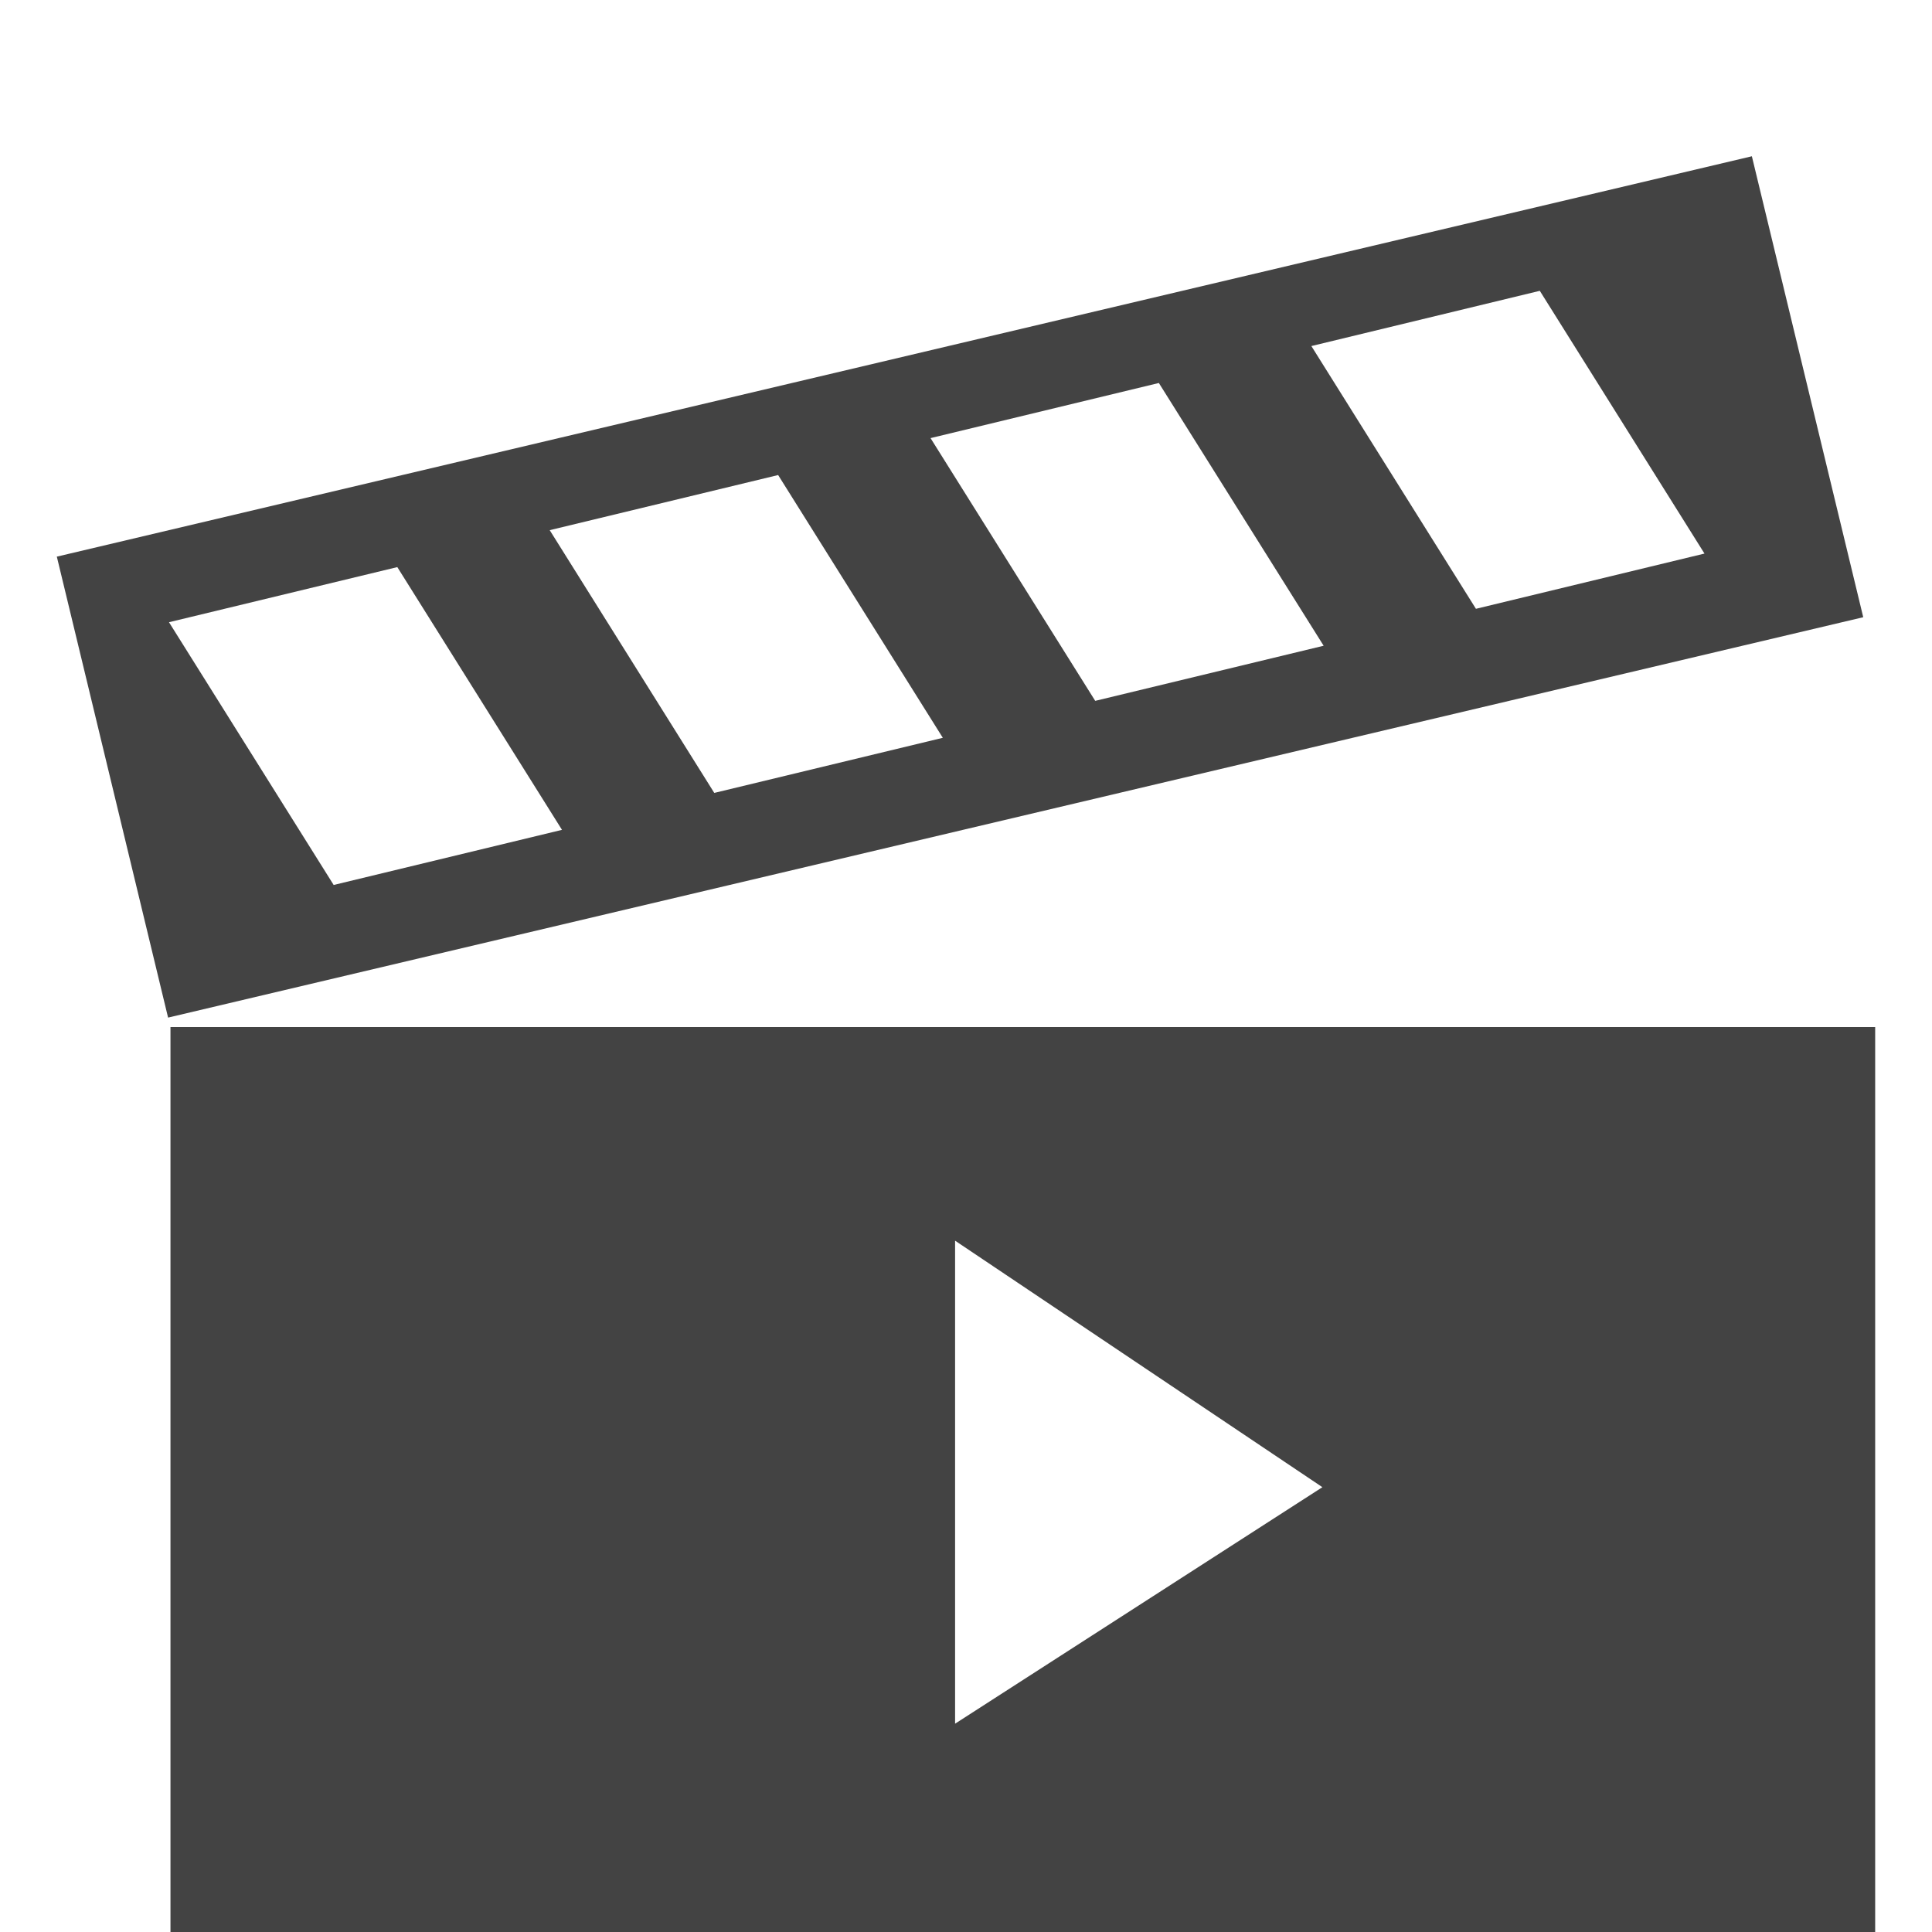
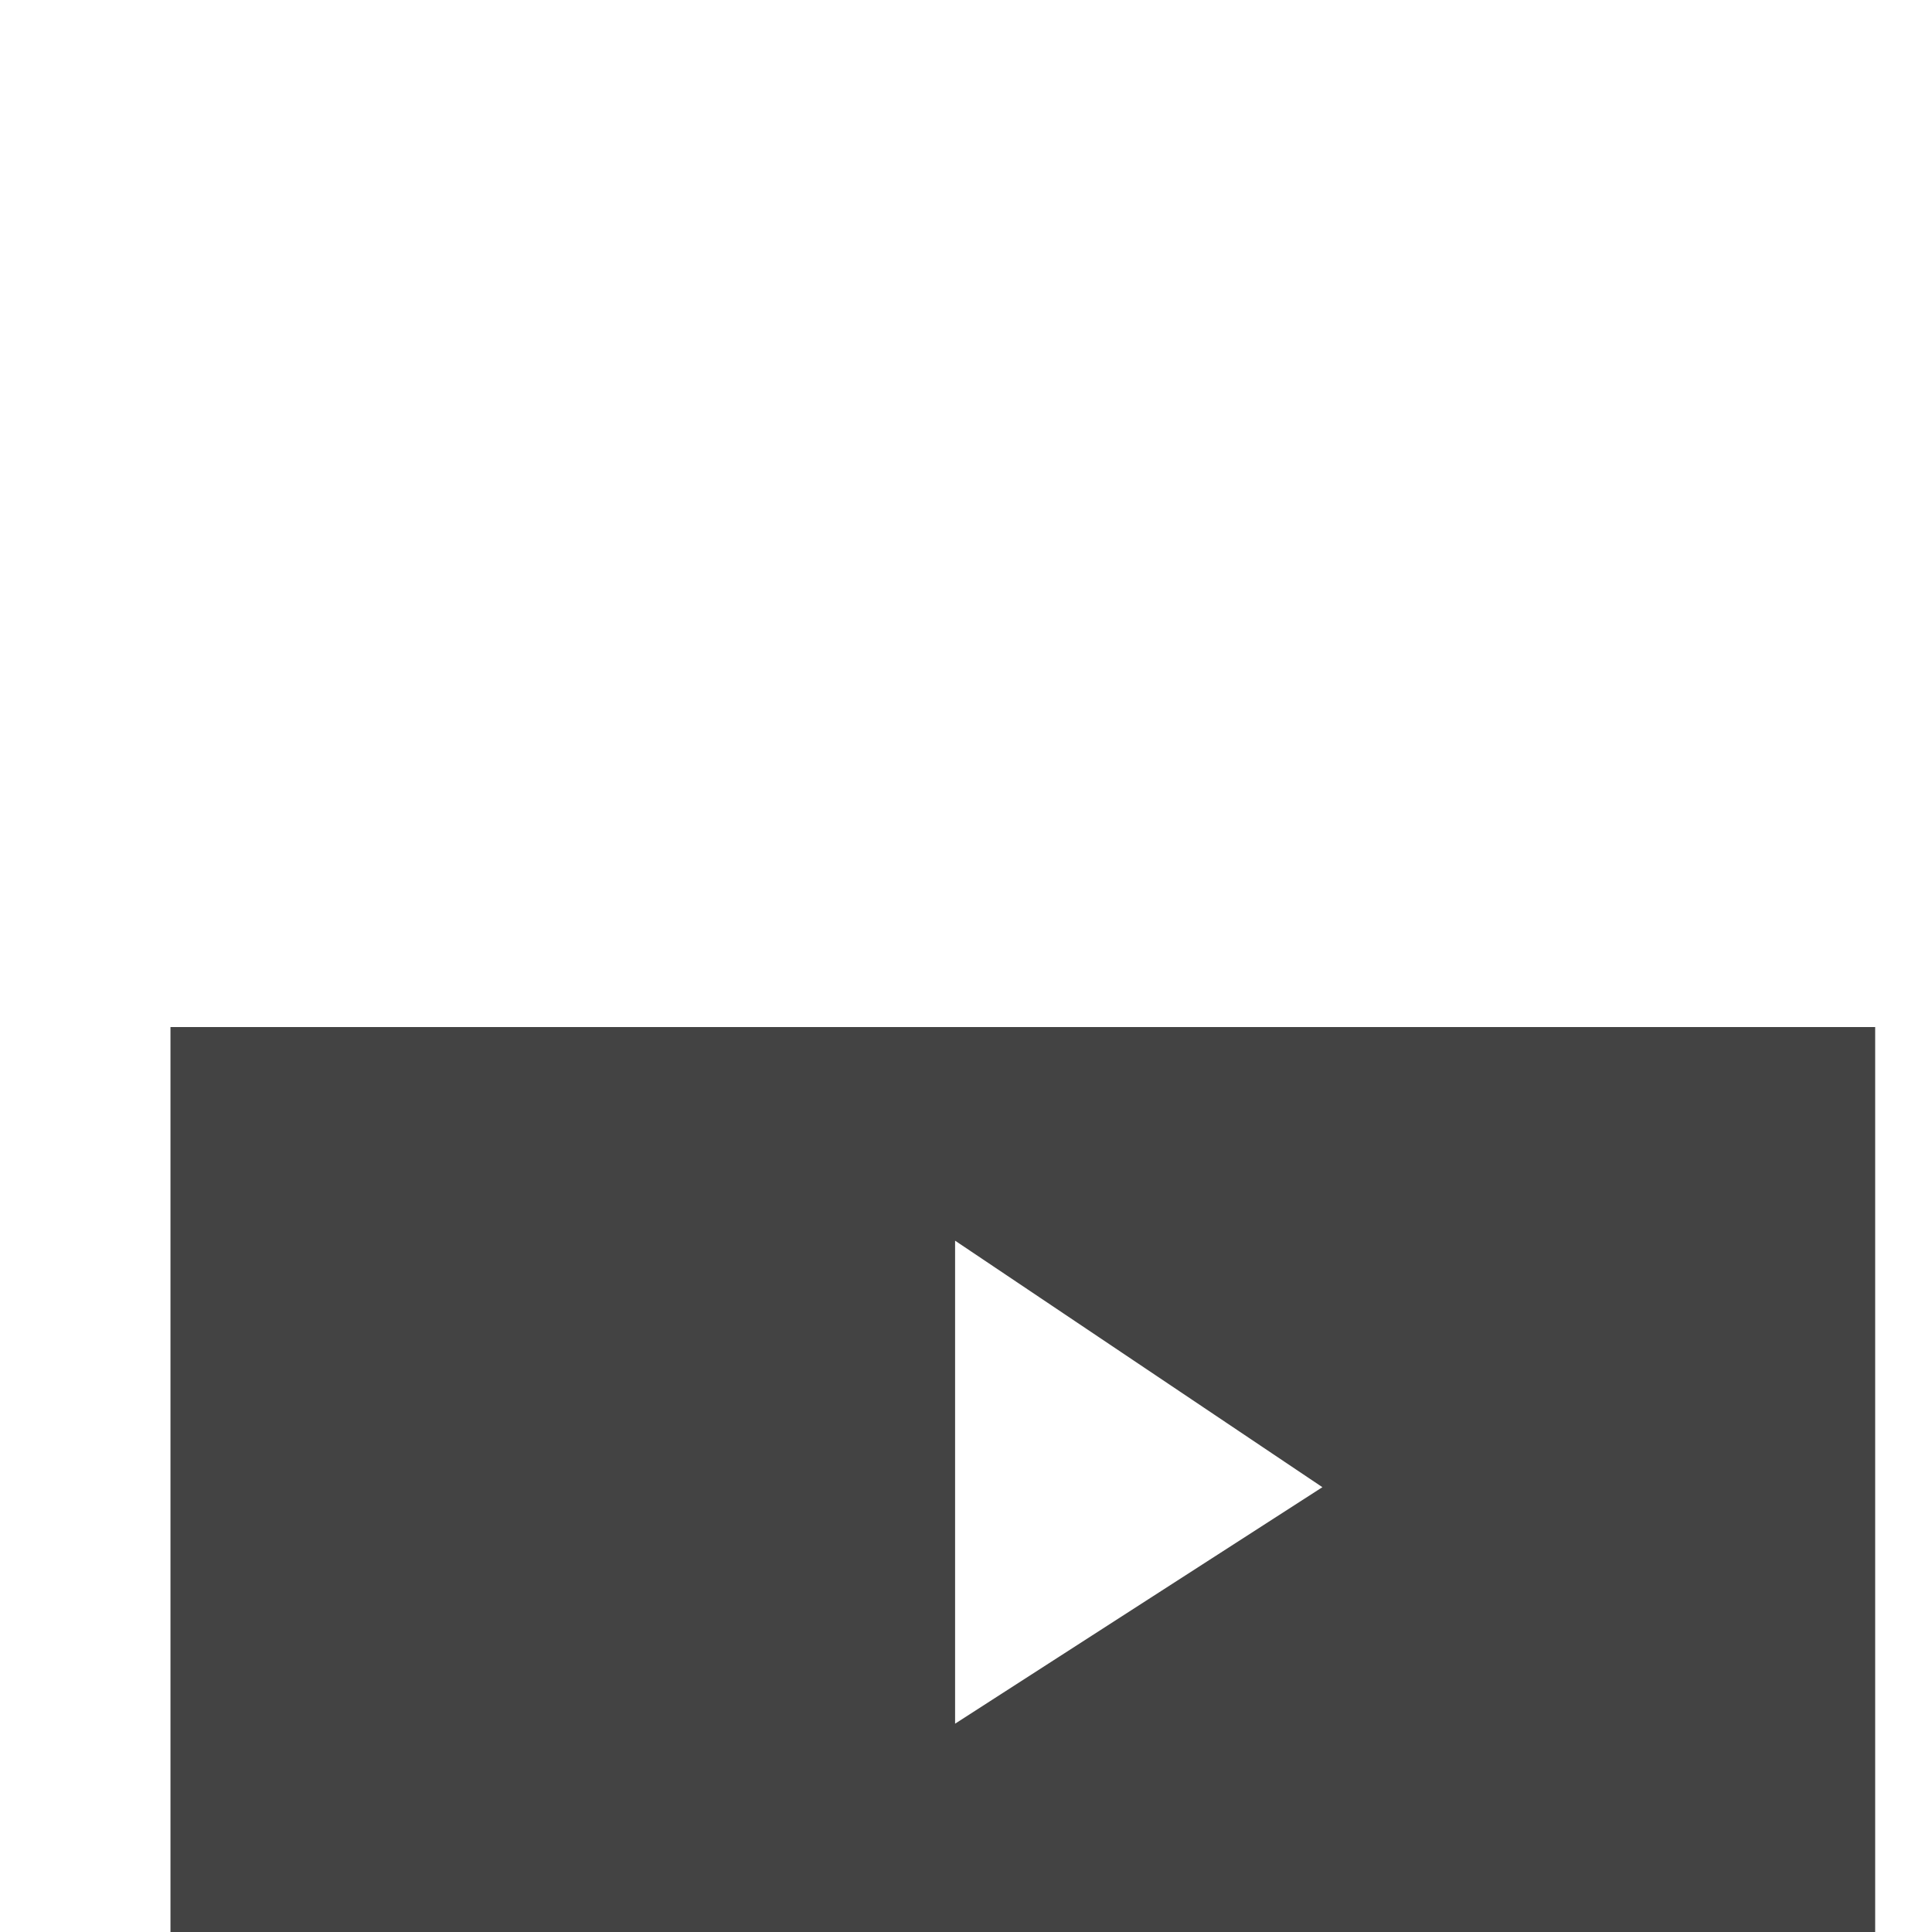
<svg xmlns="http://www.w3.org/2000/svg" width="800px" height="800px" viewBox="-0.5 0 17 17" version="1.1" class="si-glyph si-glyph-clapboard-play">
  <title>617</title>
  <defs>

</defs>
  <g stroke="none" stroke-width="1" fill="none" fill-rule="evenodd">
    <g transform="translate(0, 1)" fill="#434343">
-       <path d="M0.979,7.954 L15.895,4.431 L14.915,0.375 L0,3.898 L0.979,7.954 L0.979,7.954 Z M12.487,4.357 L11.039,2.045 L13.049,1.559 L14.498,3.871 L12.487,4.357 L12.487,4.357 Z M9.137,5.167 L7.688,2.855 L9.697,2.37 L11.147,4.682 L9.137,5.167 L9.137,5.167 Z M5.785,5.977 L4.337,3.665 L6.347,3.18 L7.796,5.492 L5.785,5.977 L5.785,5.977 Z M2.436,6.787 L0.987,4.475 L2.996,3.99 L4.445,6.302 L2.436,6.787 L2.436,6.787 Z" class="si-glyph-fill">
- 
- </path>
      <path d="M1,8.037 L1,16.037 L16,16.037 L16,8.037 L1,8.037 L1,8.037 Z M7.904,14.167 L7.904,9.917 L11.136,12.086 L7.904,14.167 L7.904,14.167 Z" class="si-glyph-fill">

</path>
    </g>
  </g>
</svg>